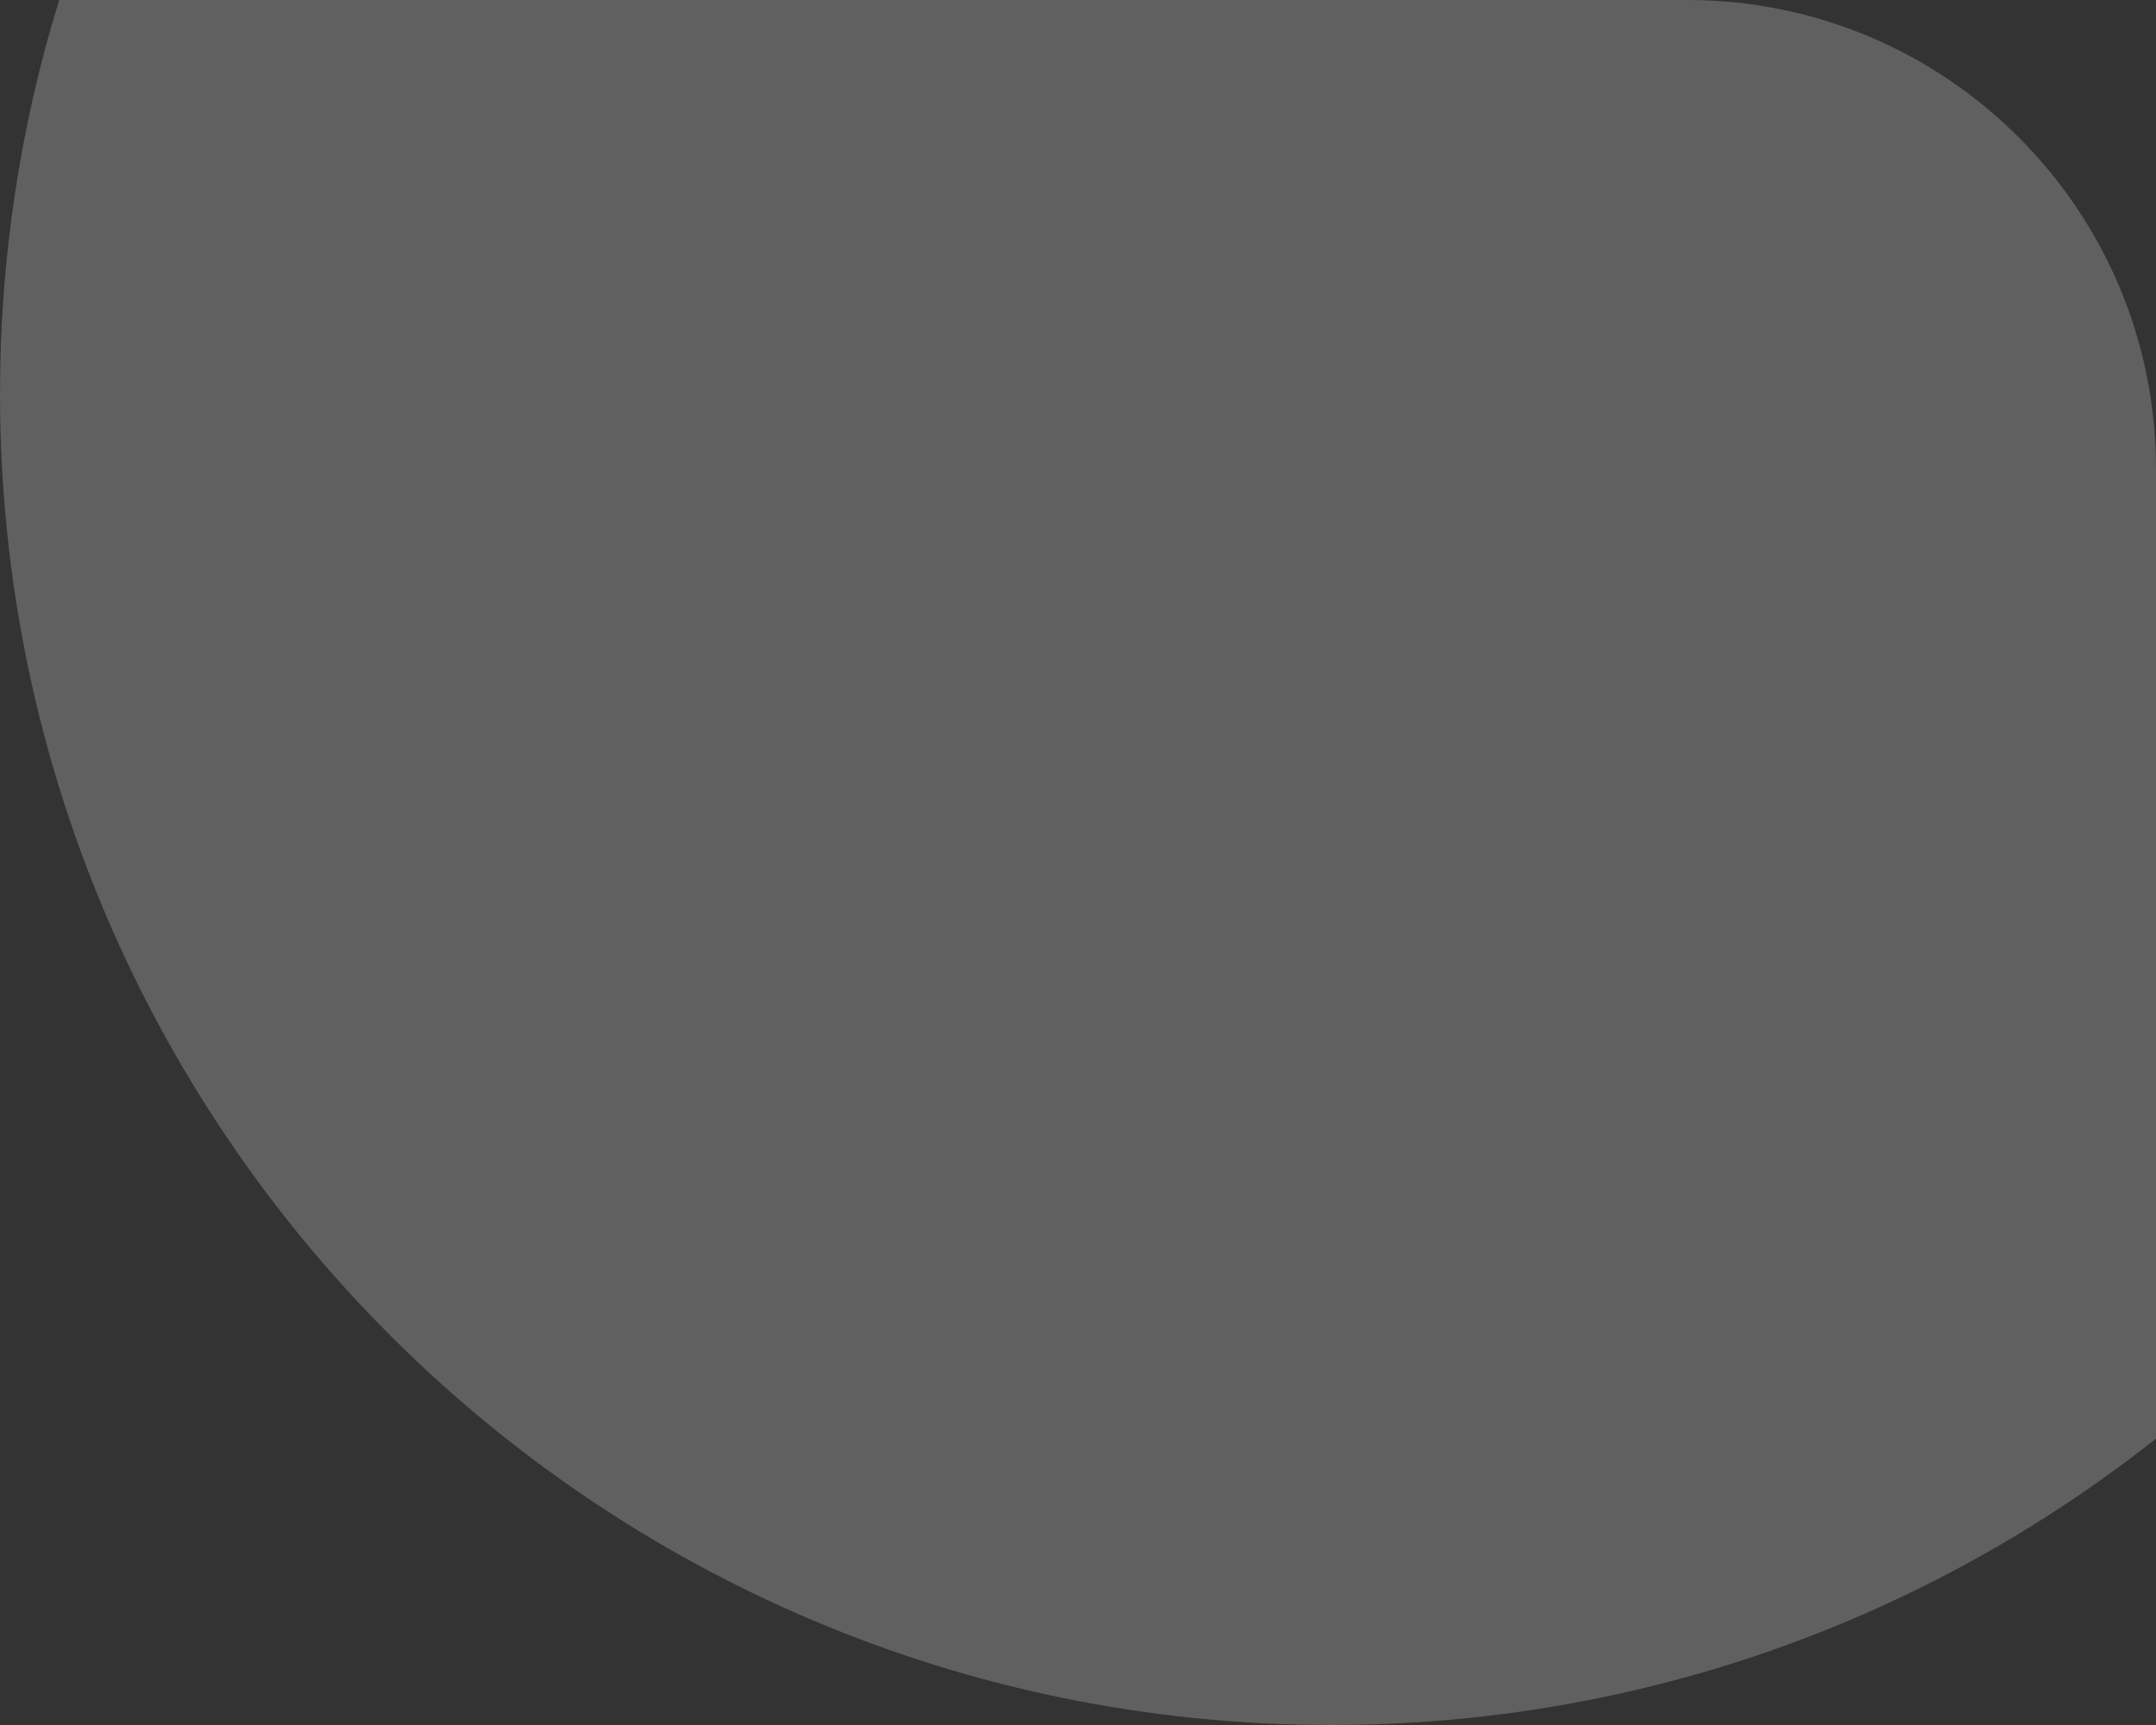
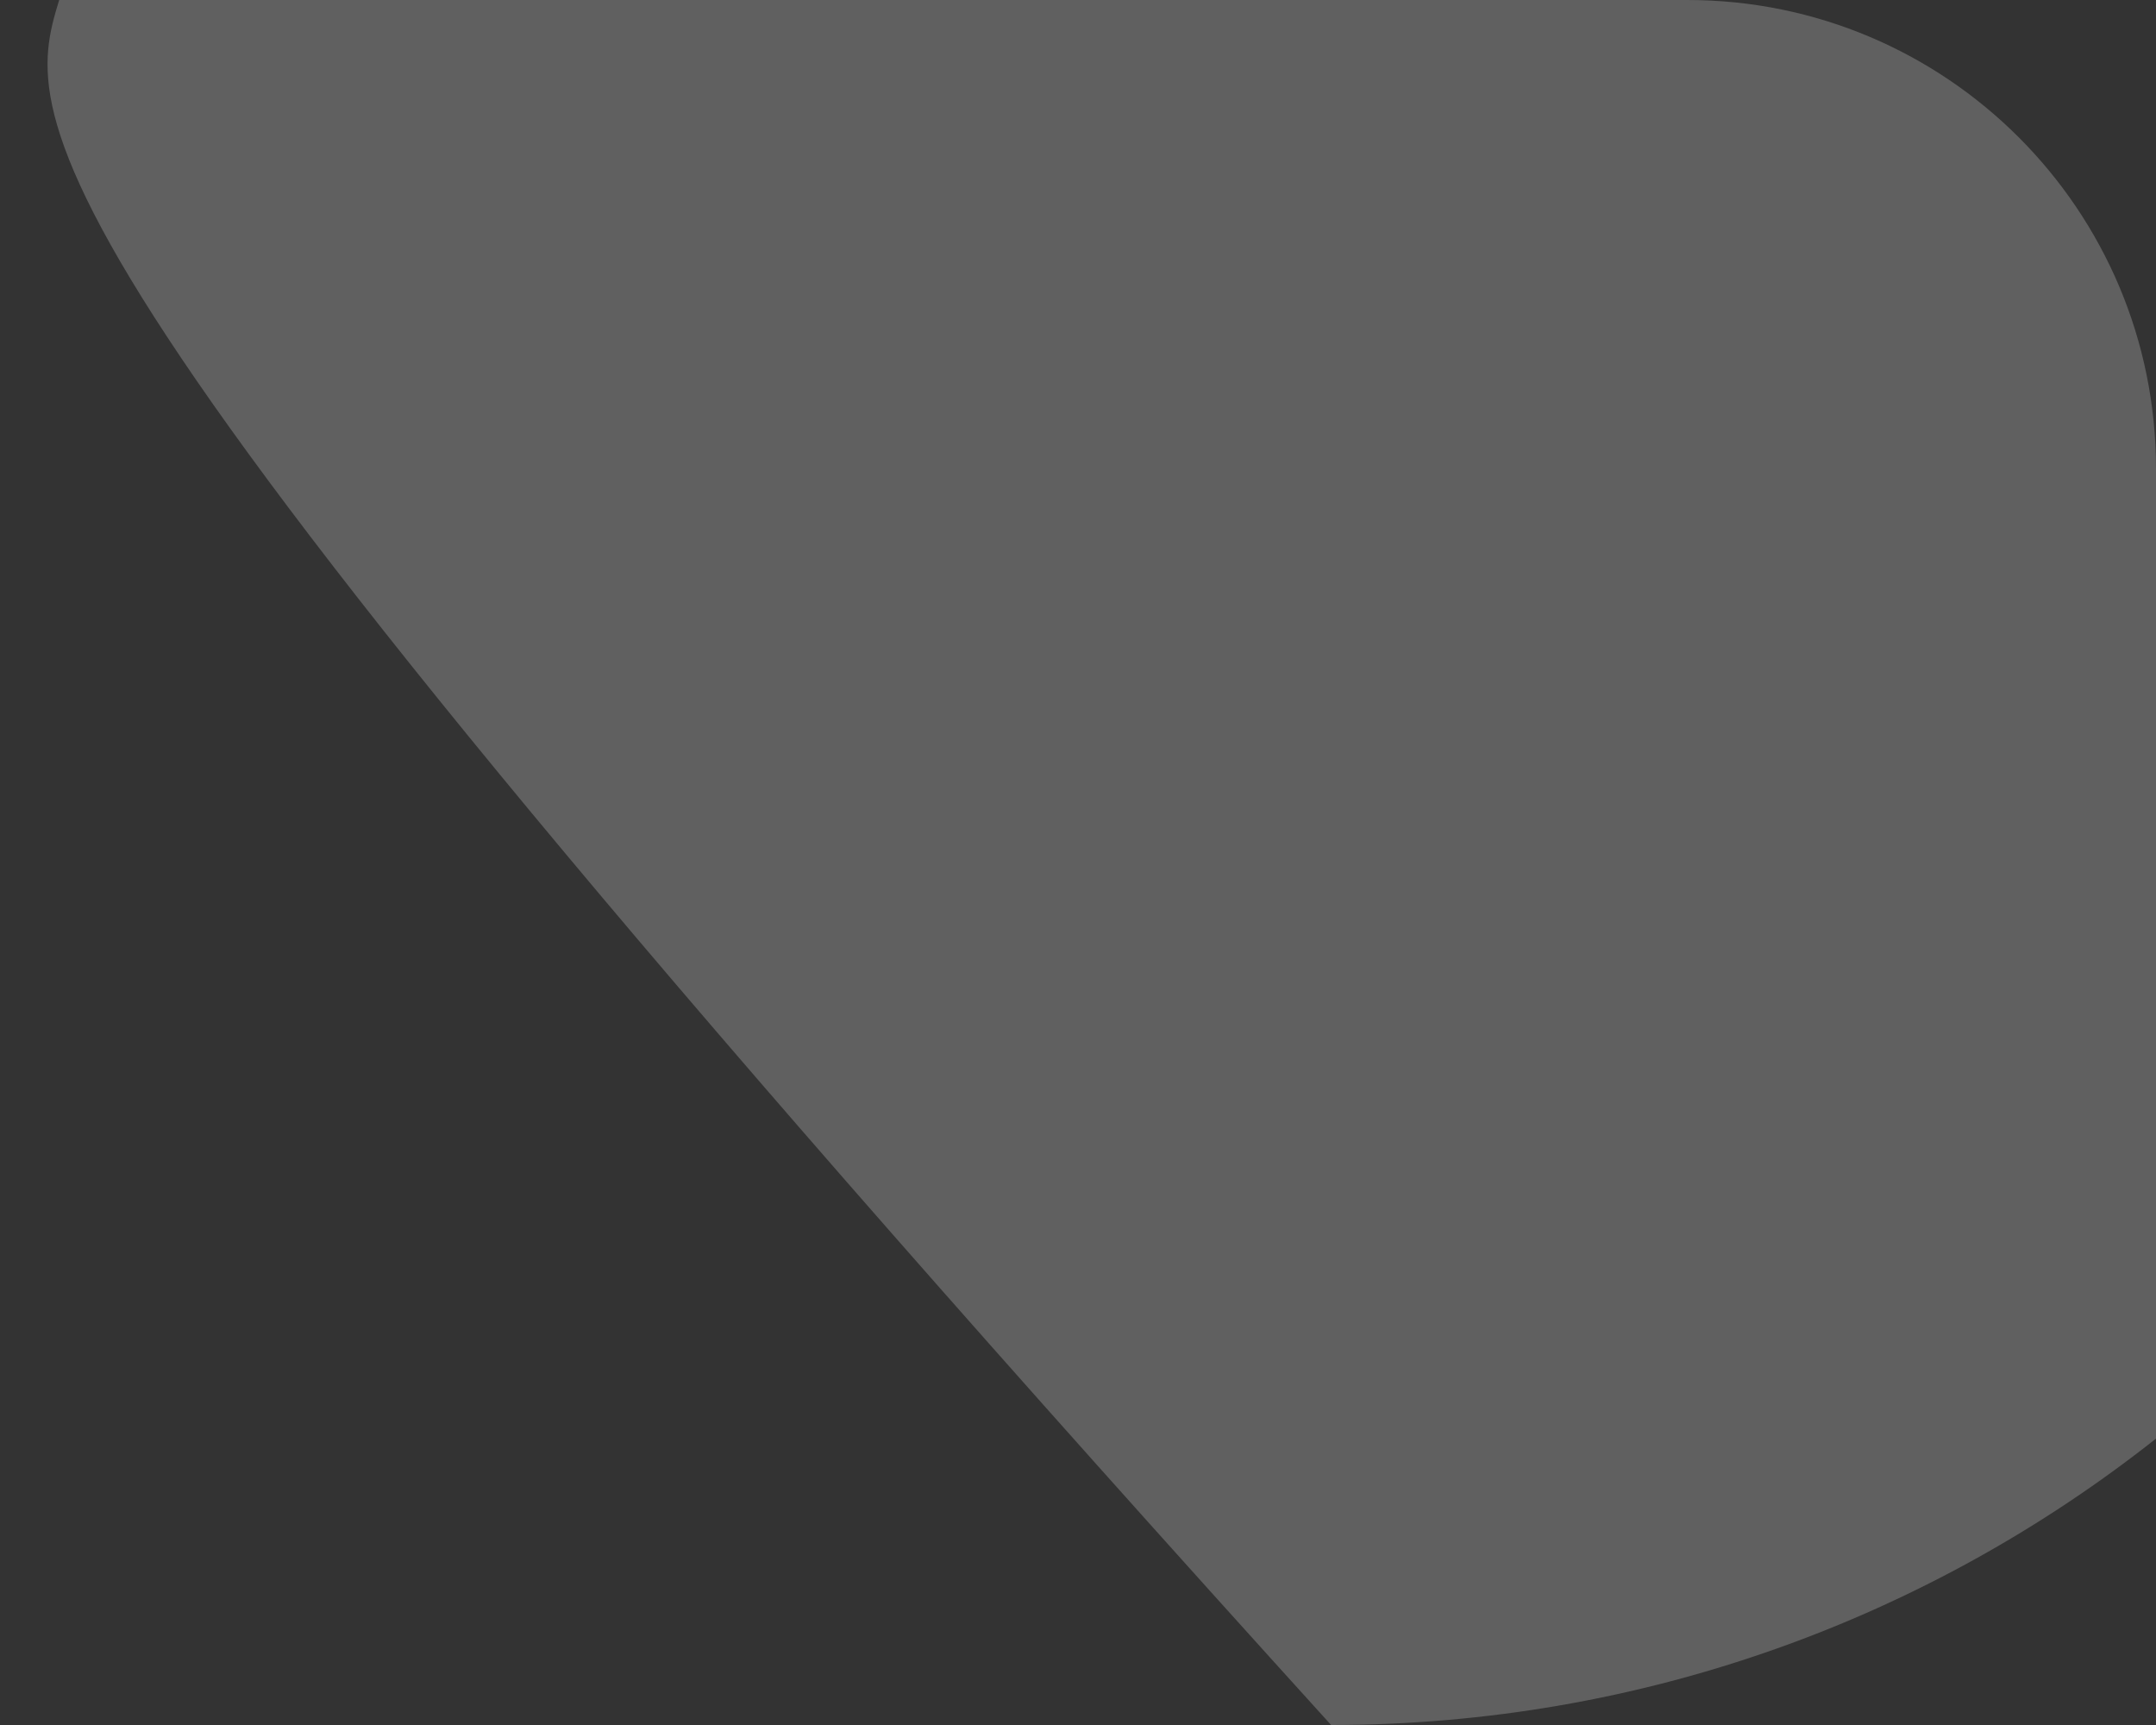
<svg xmlns="http://www.w3.org/2000/svg" width="115" height="92" viewBox="0 0 115 92" fill="none">
  <rect x="0" y="0" width="115" height="92" fill="#333333" stroke="none" />
-   <path fill-rule="evenodd" clip-rule="evenodd" d="M3.157 0H90C103.807 0 115 11.193 115 25V76.726C102.903 86.291 87.618 92 71 92C31.788 92 0 60.212 0 21C0 13.689 1.105 6.637 3.157 0Z" fill="white" fill-opacity="0.22" />
+   <path fill-rule="evenodd" clip-rule="evenodd" d="M3.157 0H90C103.807 0 115 11.193 115 25V76.726C102.903 86.291 87.618 92 71 92C0 13.689 1.105 6.637 3.157 0Z" fill="white" fill-opacity="0.22" />
</svg>